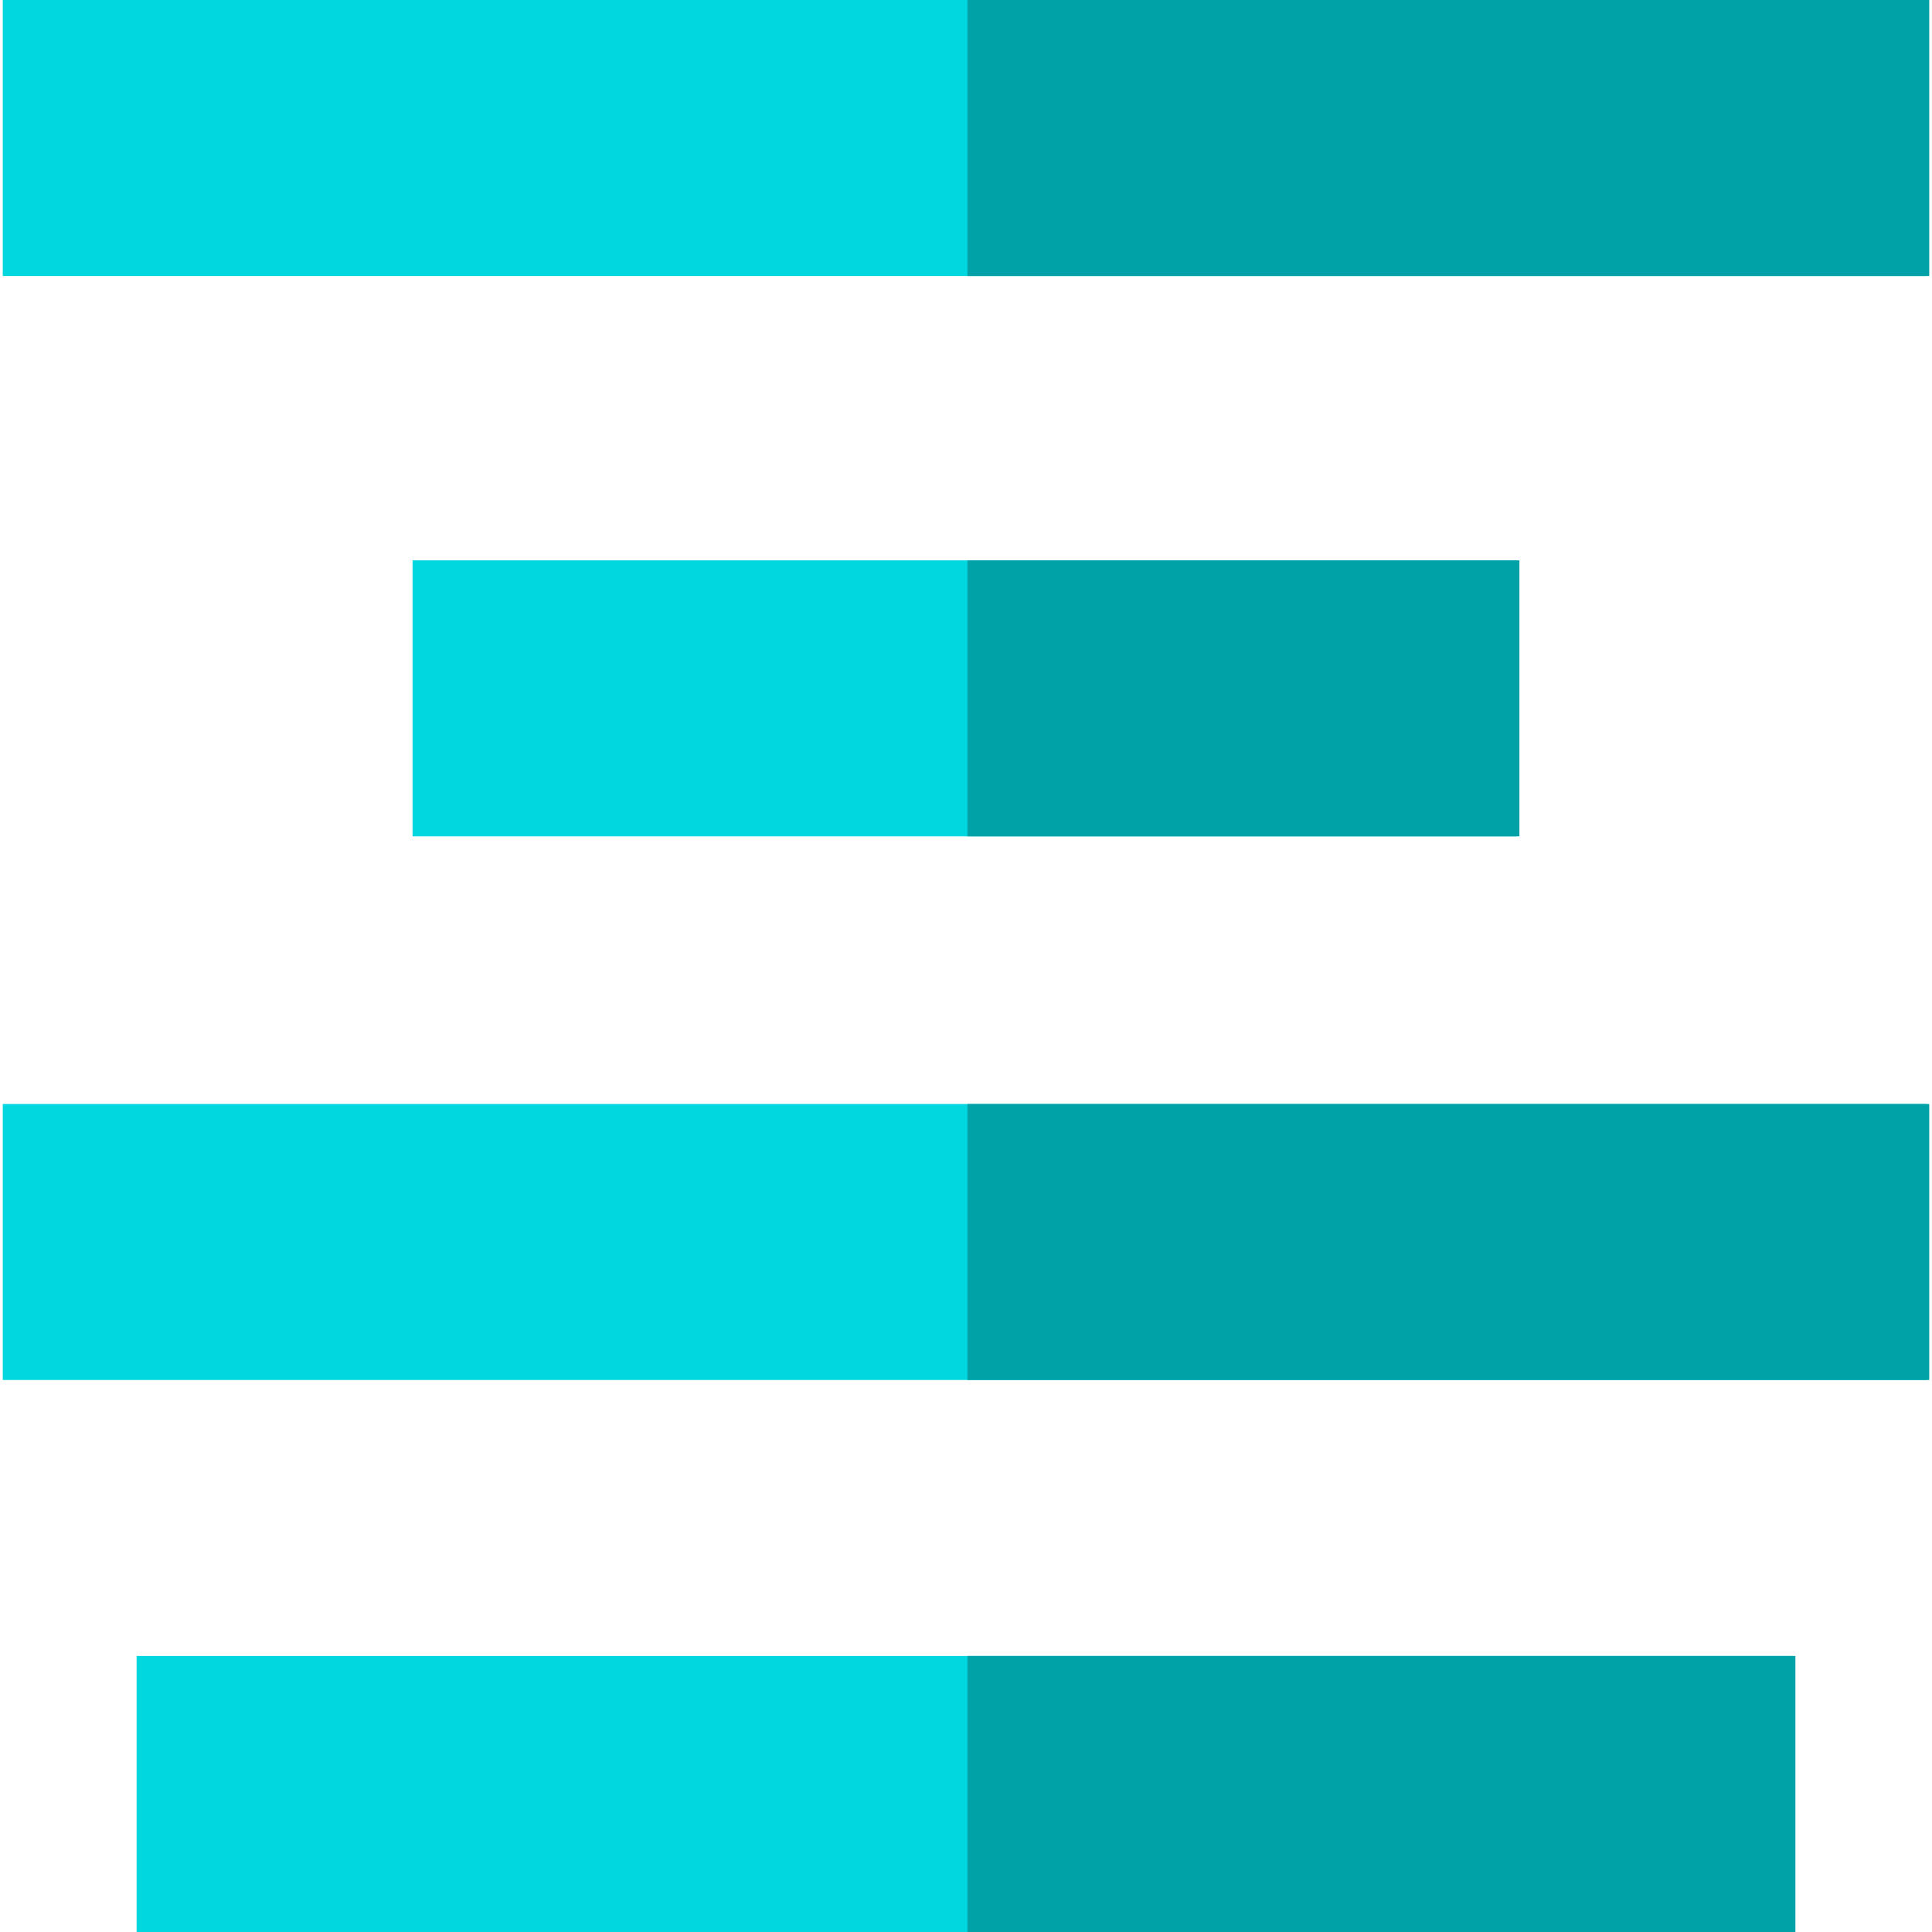
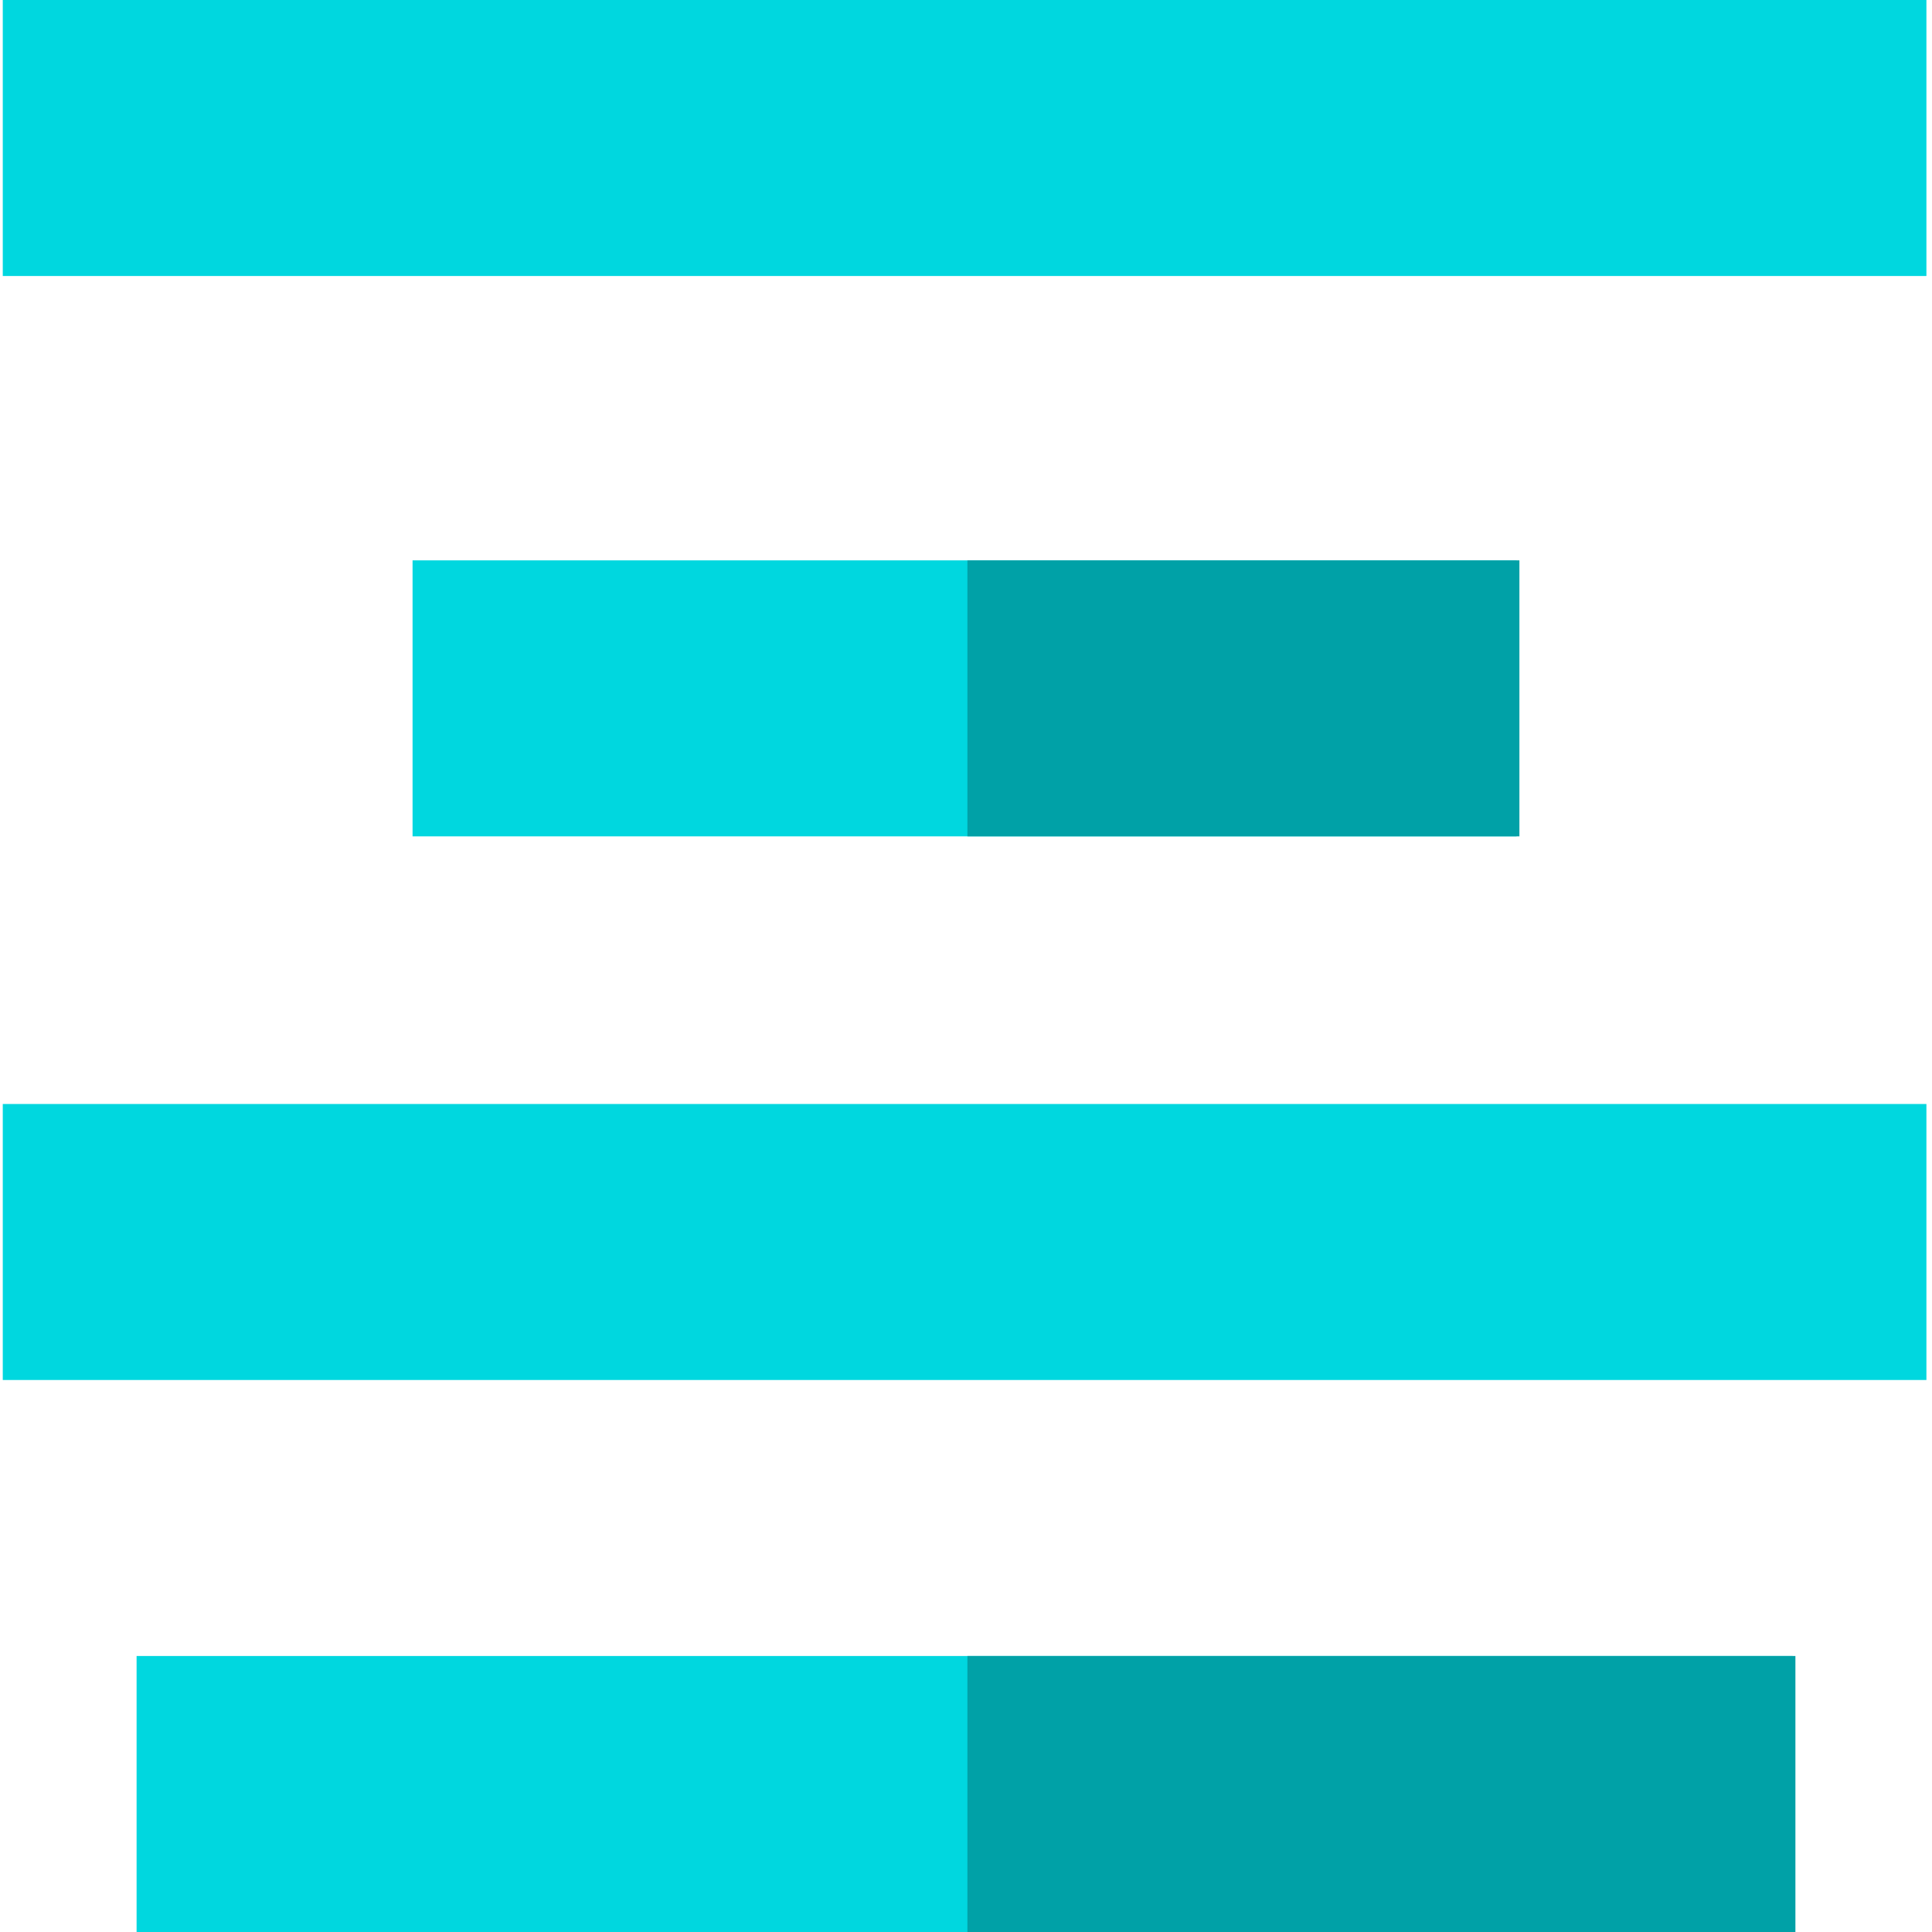
<svg xmlns="http://www.w3.org/2000/svg" version="1.1" id="Layer_1" viewBox="0 0 512 512" xml:space="preserve">
  <g>
    <rect x="36.198" y="438.857" style="fill:#00D7DF;" width="438.857" height="73.143" />
    <rect x="0.735" y="292.571" style="fill:#00D7DF;" width="509.784" height="73.143" />
    <rect x="109.334" y="148.502" style="fill:#00D7DF;" width="292.571" height="73.143" />
    <rect x="0.735" style="fill:#00D7DF;" width="509.784" height="73.143" />
  </g>
  <g>
    <rect x="256.373" y="438.857" style="fill:#00A1A7;" width="219.429" height="73.143" />
-     <rect x="256.373" y="292.571" style="fill:#00A1A7;" width="254.892" height="73.143" />
    <rect x="256.373" y="148.502" style="fill:#00A1A7;" width="146.286" height="73.143" />
-     <rect x="256.373" style="fill:#00A1A7;" width="254.892" height="73.143" />
  </g>
</svg>